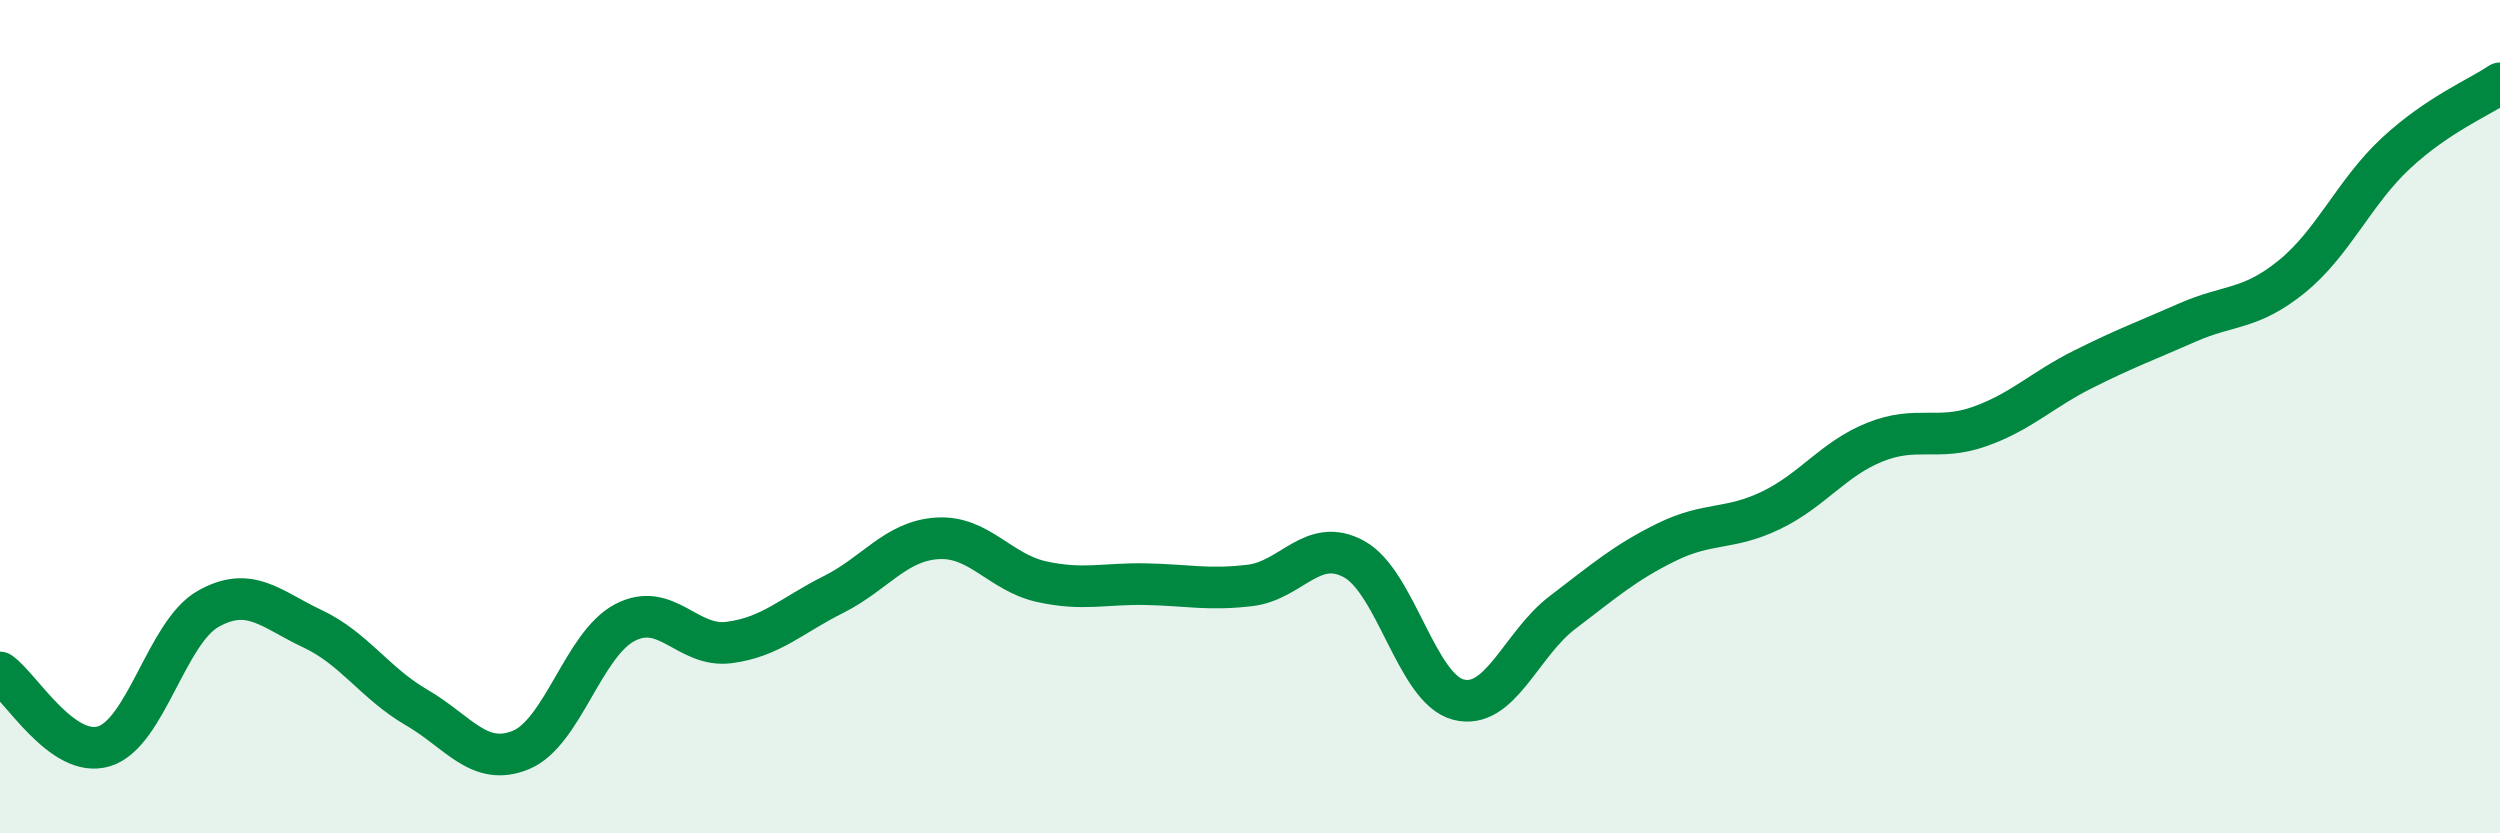
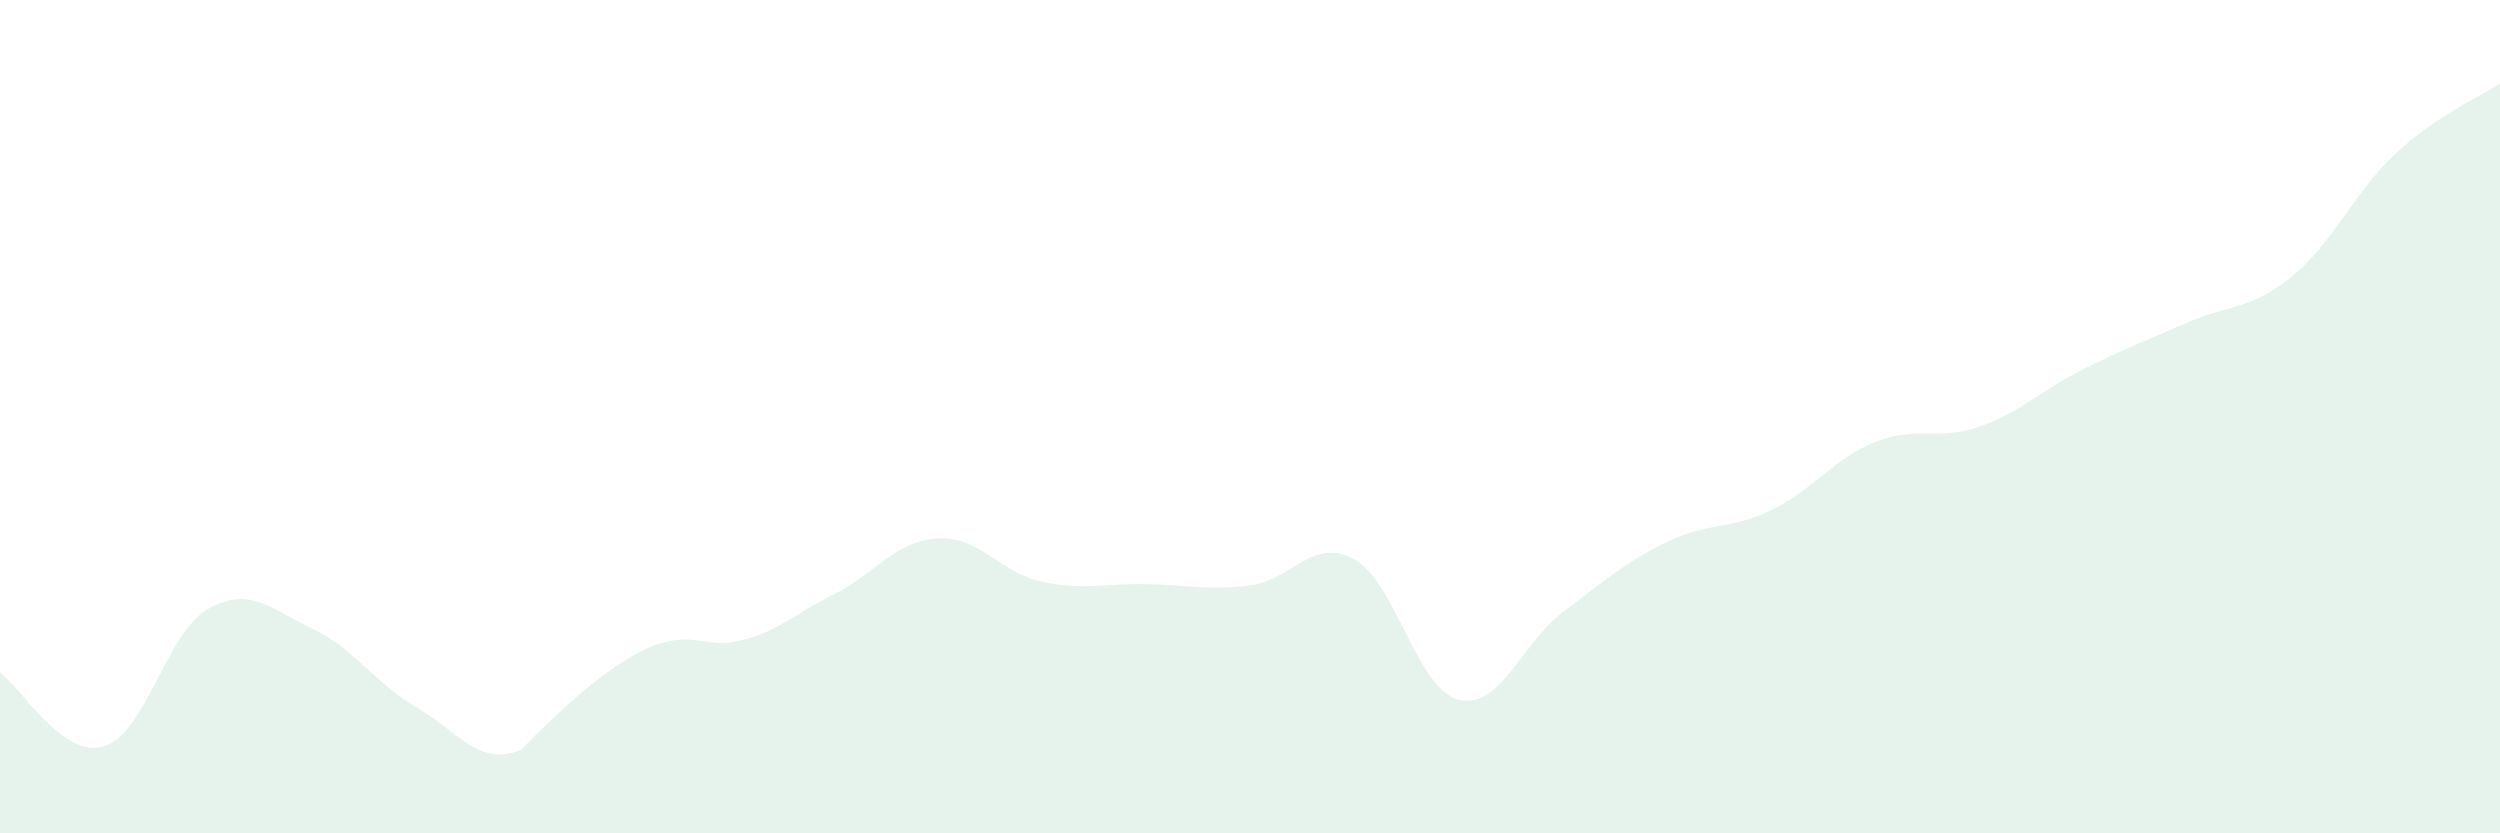
<svg xmlns="http://www.w3.org/2000/svg" width="60" height="20" viewBox="0 0 60 20">
-   <path d="M 0,16.14 C 0.5,16.49 1.5,18.22 2.5,17.91 C 3.5,17.6 4,15.17 5,14.61 C 6,14.05 6.5,14.62 7.5,15.09 C 8.5,15.56 9,16.4 10,16.98 C 11,17.56 11.5,18.41 12.5,18 C 13.5,17.59 14,15.46 15,14.94 C 16,14.42 16.5,15.55 17.5,15.42 C 18.5,15.29 19,14.77 20,14.27 C 21,13.77 21.5,12.98 22.5,12.92 C 23.5,12.86 24,13.74 25,13.96 C 26,14.18 26.5,14 27.5,14.02 C 28.5,14.04 29,14.17 30,14.05 C 31,13.93 31.5,12.87 32.5,13.42 C 33.5,13.97 34,16.53 35,16.79 C 36,17.05 36.5,15.46 37.5,14.7 C 38.5,13.94 39,13.5 40,13.01 C 41,12.52 41.5,12.73 42.5,12.25 C 43.5,11.77 44,11.01 45,10.61 C 46,10.21 46.5,10.59 47.5,10.24 C 48.5,9.89 49,9.36 50,8.86 C 51,8.36 51.5,8.18 52.5,7.74 C 53.5,7.3 54,7.45 55,6.64 C 56,5.83 56.5,4.61 57.5,3.68 C 58.5,2.75 59.5,2.34 60,2L60 20L0 20Z" fill="#008740" opacity="0.1" stroke-linecap="round" stroke-linejoin="round" />
-   <path d="M 0,16.14 C 0.5,16.49 1.5,18.22 2.5,17.91 C 3.5,17.6 4,15.17 5,14.61 C 6,14.05 6.5,14.62 7.5,15.09 C 8.5,15.56 9,16.4 10,16.98 C 11,17.56 11.5,18.41 12.5,18 C 13.5,17.59 14,15.46 15,14.94 C 16,14.42 16.5,15.55 17.5,15.42 C 18.5,15.29 19,14.77 20,14.27 C 21,13.77 21.5,12.98 22.5,12.92 C 23.5,12.86 24,13.74 25,13.96 C 26,14.18 26.5,14 27.5,14.02 C 28.5,14.04 29,14.17 30,14.05 C 31,13.93 31.5,12.87 32.5,13.42 C 33.5,13.97 34,16.53 35,16.79 C 36,17.05 36.5,15.46 37.5,14.7 C 38.5,13.94 39,13.5 40,13.01 C 41,12.52 41.5,12.73 42.5,12.25 C 43.5,11.77 44,11.01 45,10.61 C 46,10.21 46.5,10.59 47.5,10.24 C 48.5,9.89 49,9.36 50,8.86 C 51,8.36 51.5,8.18 52.5,7.74 C 53.5,7.3 54,7.45 55,6.64 C 56,5.83 56.5,4.61 57.5,3.68 C 58.5,2.75 59.5,2.34 60,2" stroke="#008740" stroke-width="1" fill="none" stroke-linecap="round" stroke-linejoin="round" />
+   <path d="M 0,16.14 C 0.5,16.49 1.5,18.22 2.5,17.91 C 3.5,17.6 4,15.17 5,14.61 C 6,14.05 6.5,14.62 7.5,15.09 C 8.5,15.56 9,16.4 10,16.98 C 11,17.56 11.5,18.41 12.5,18 C 16,14.42 16.5,15.55 17.5,15.42 C 18.5,15.29 19,14.77 20,14.27 C 21,13.77 21.5,12.98 22.5,12.92 C 23.5,12.86 24,13.74 25,13.96 C 26,14.18 26.5,14 27.5,14.02 C 28.5,14.04 29,14.17 30,14.05 C 31,13.93 31.5,12.87 32.5,13.42 C 33.5,13.97 34,16.53 35,16.79 C 36,17.05 36.5,15.46 37.5,14.7 C 38.5,13.94 39,13.5 40,13.01 C 41,12.52 41.5,12.73 42.5,12.25 C 43.5,11.77 44,11.01 45,10.61 C 46,10.21 46.5,10.59 47.5,10.24 C 48.5,9.89 49,9.36 50,8.86 C 51,8.36 51.5,8.18 52.5,7.74 C 53.5,7.3 54,7.45 55,6.64 C 56,5.83 56.5,4.61 57.5,3.68 C 58.5,2.75 59.5,2.34 60,2L60 20L0 20Z" fill="#008740" opacity="0.1" stroke-linecap="round" stroke-linejoin="round" />
</svg>